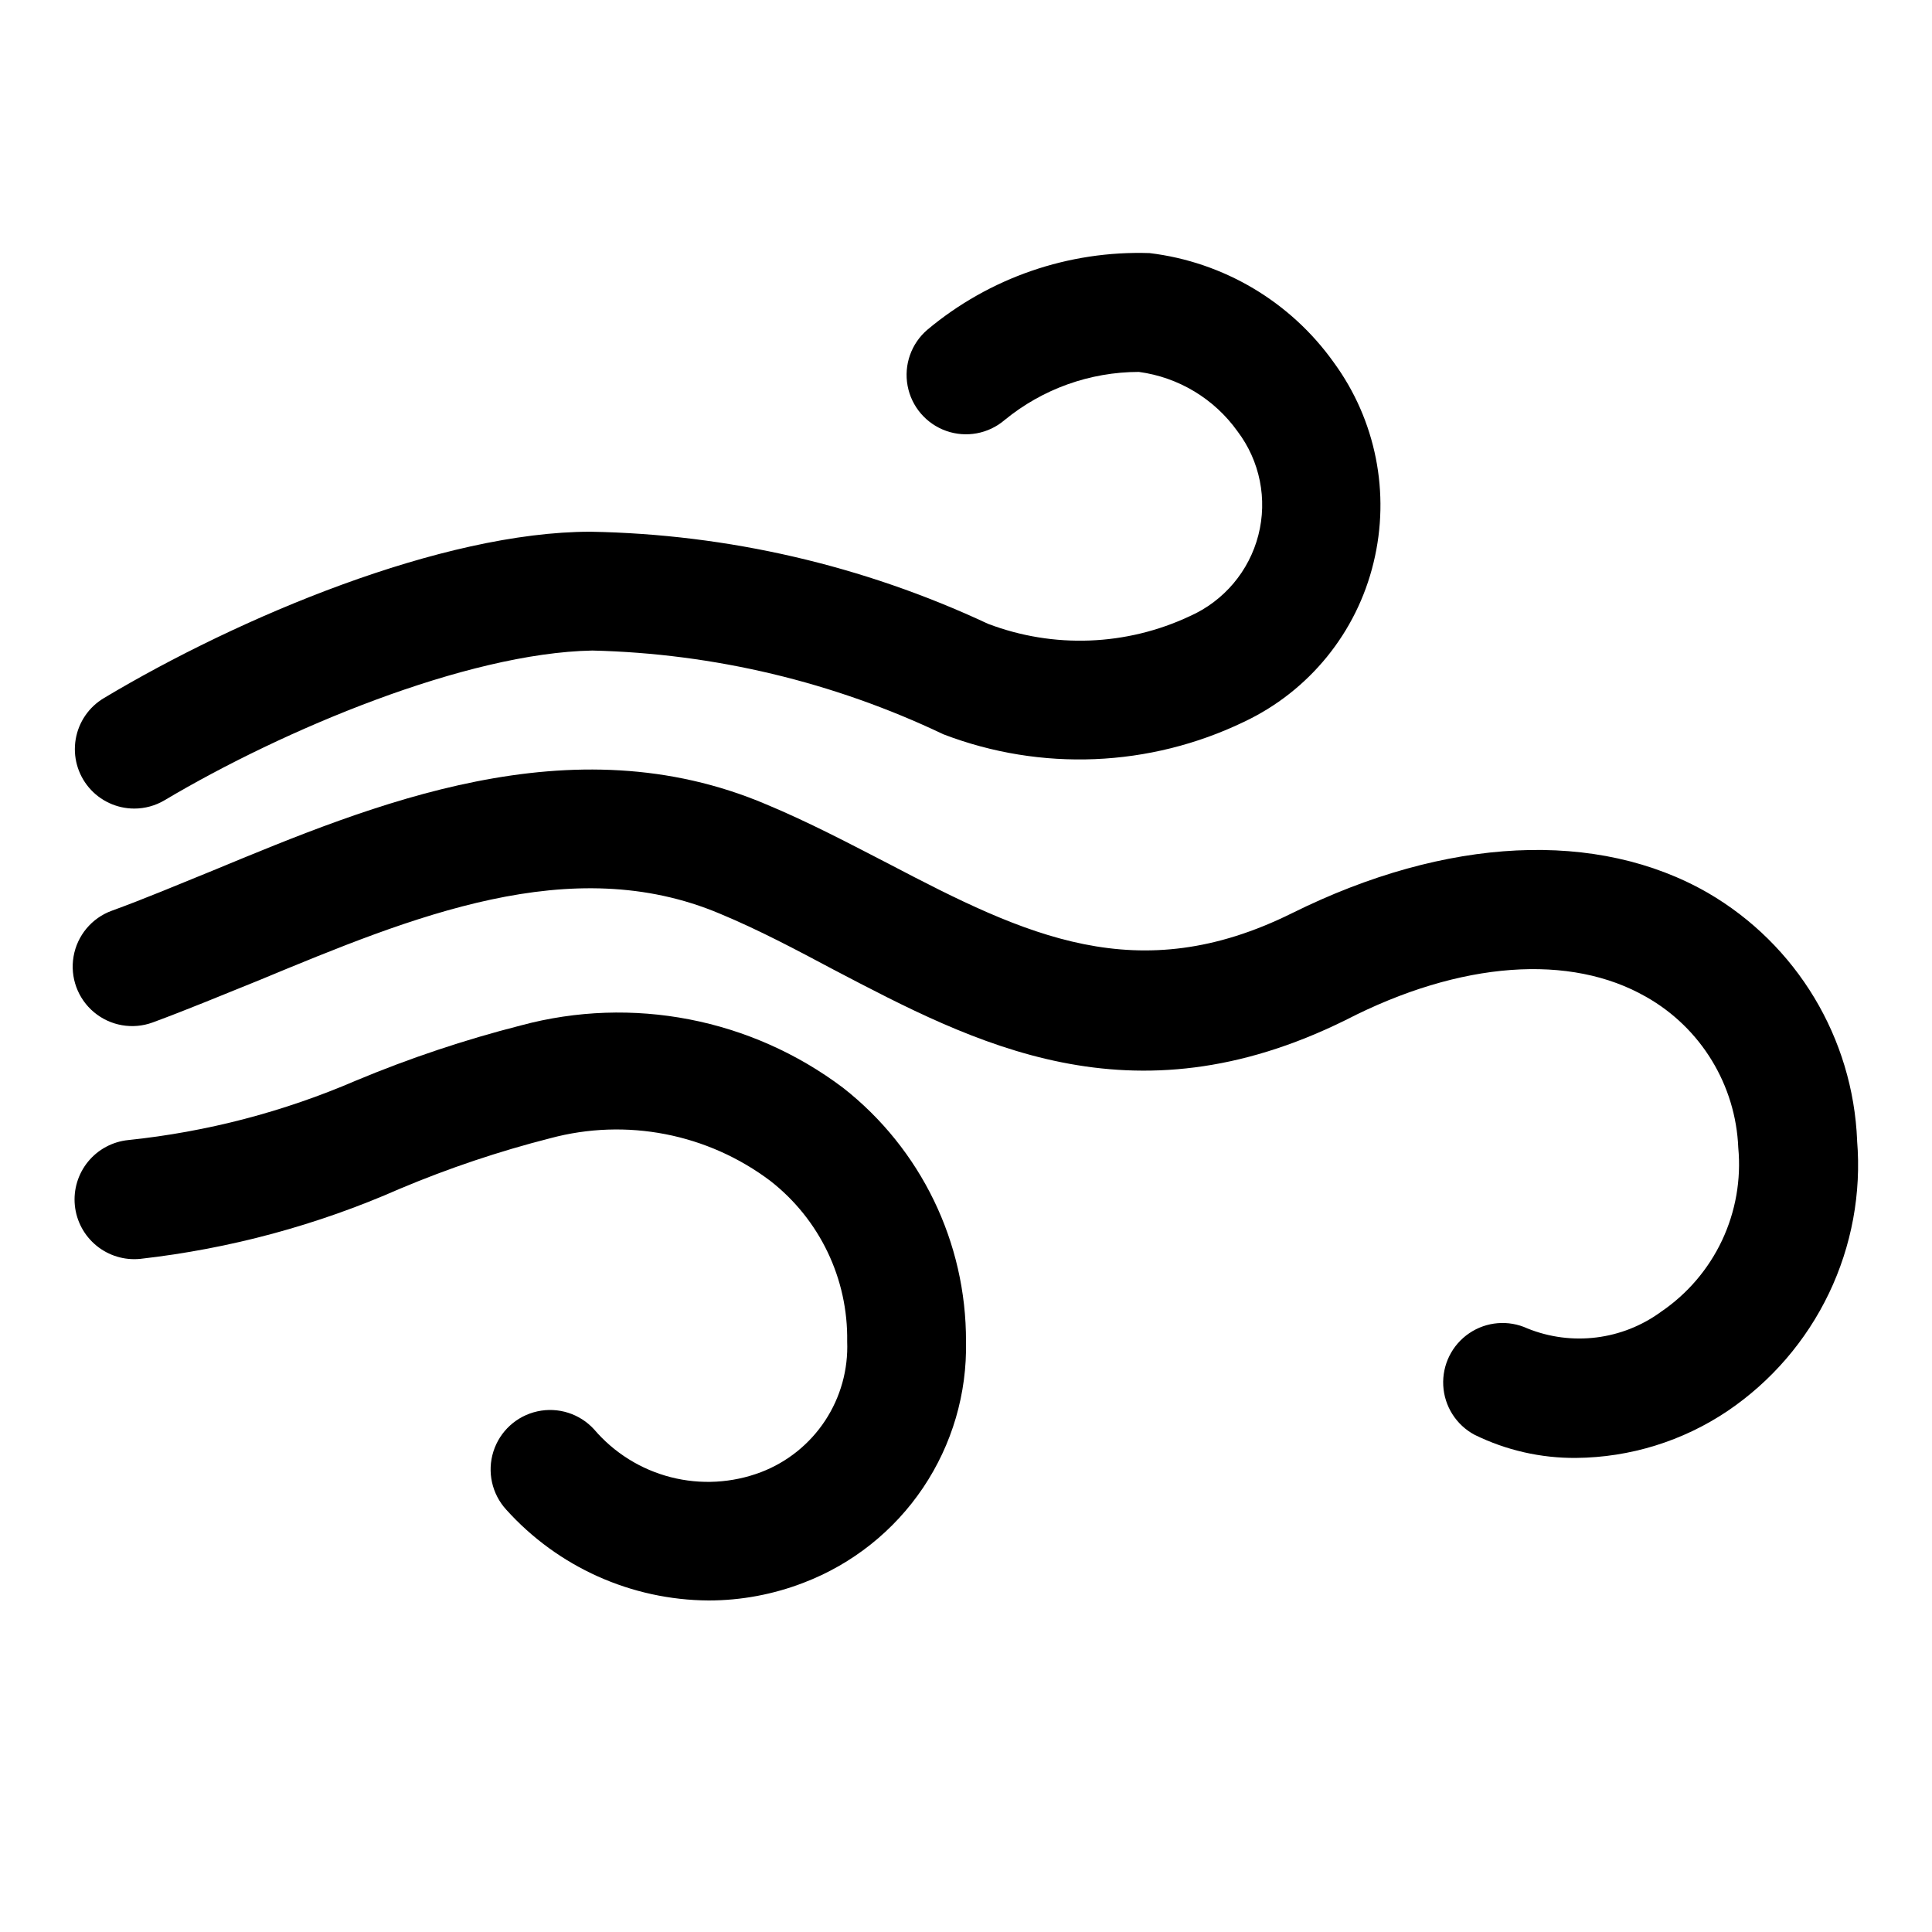
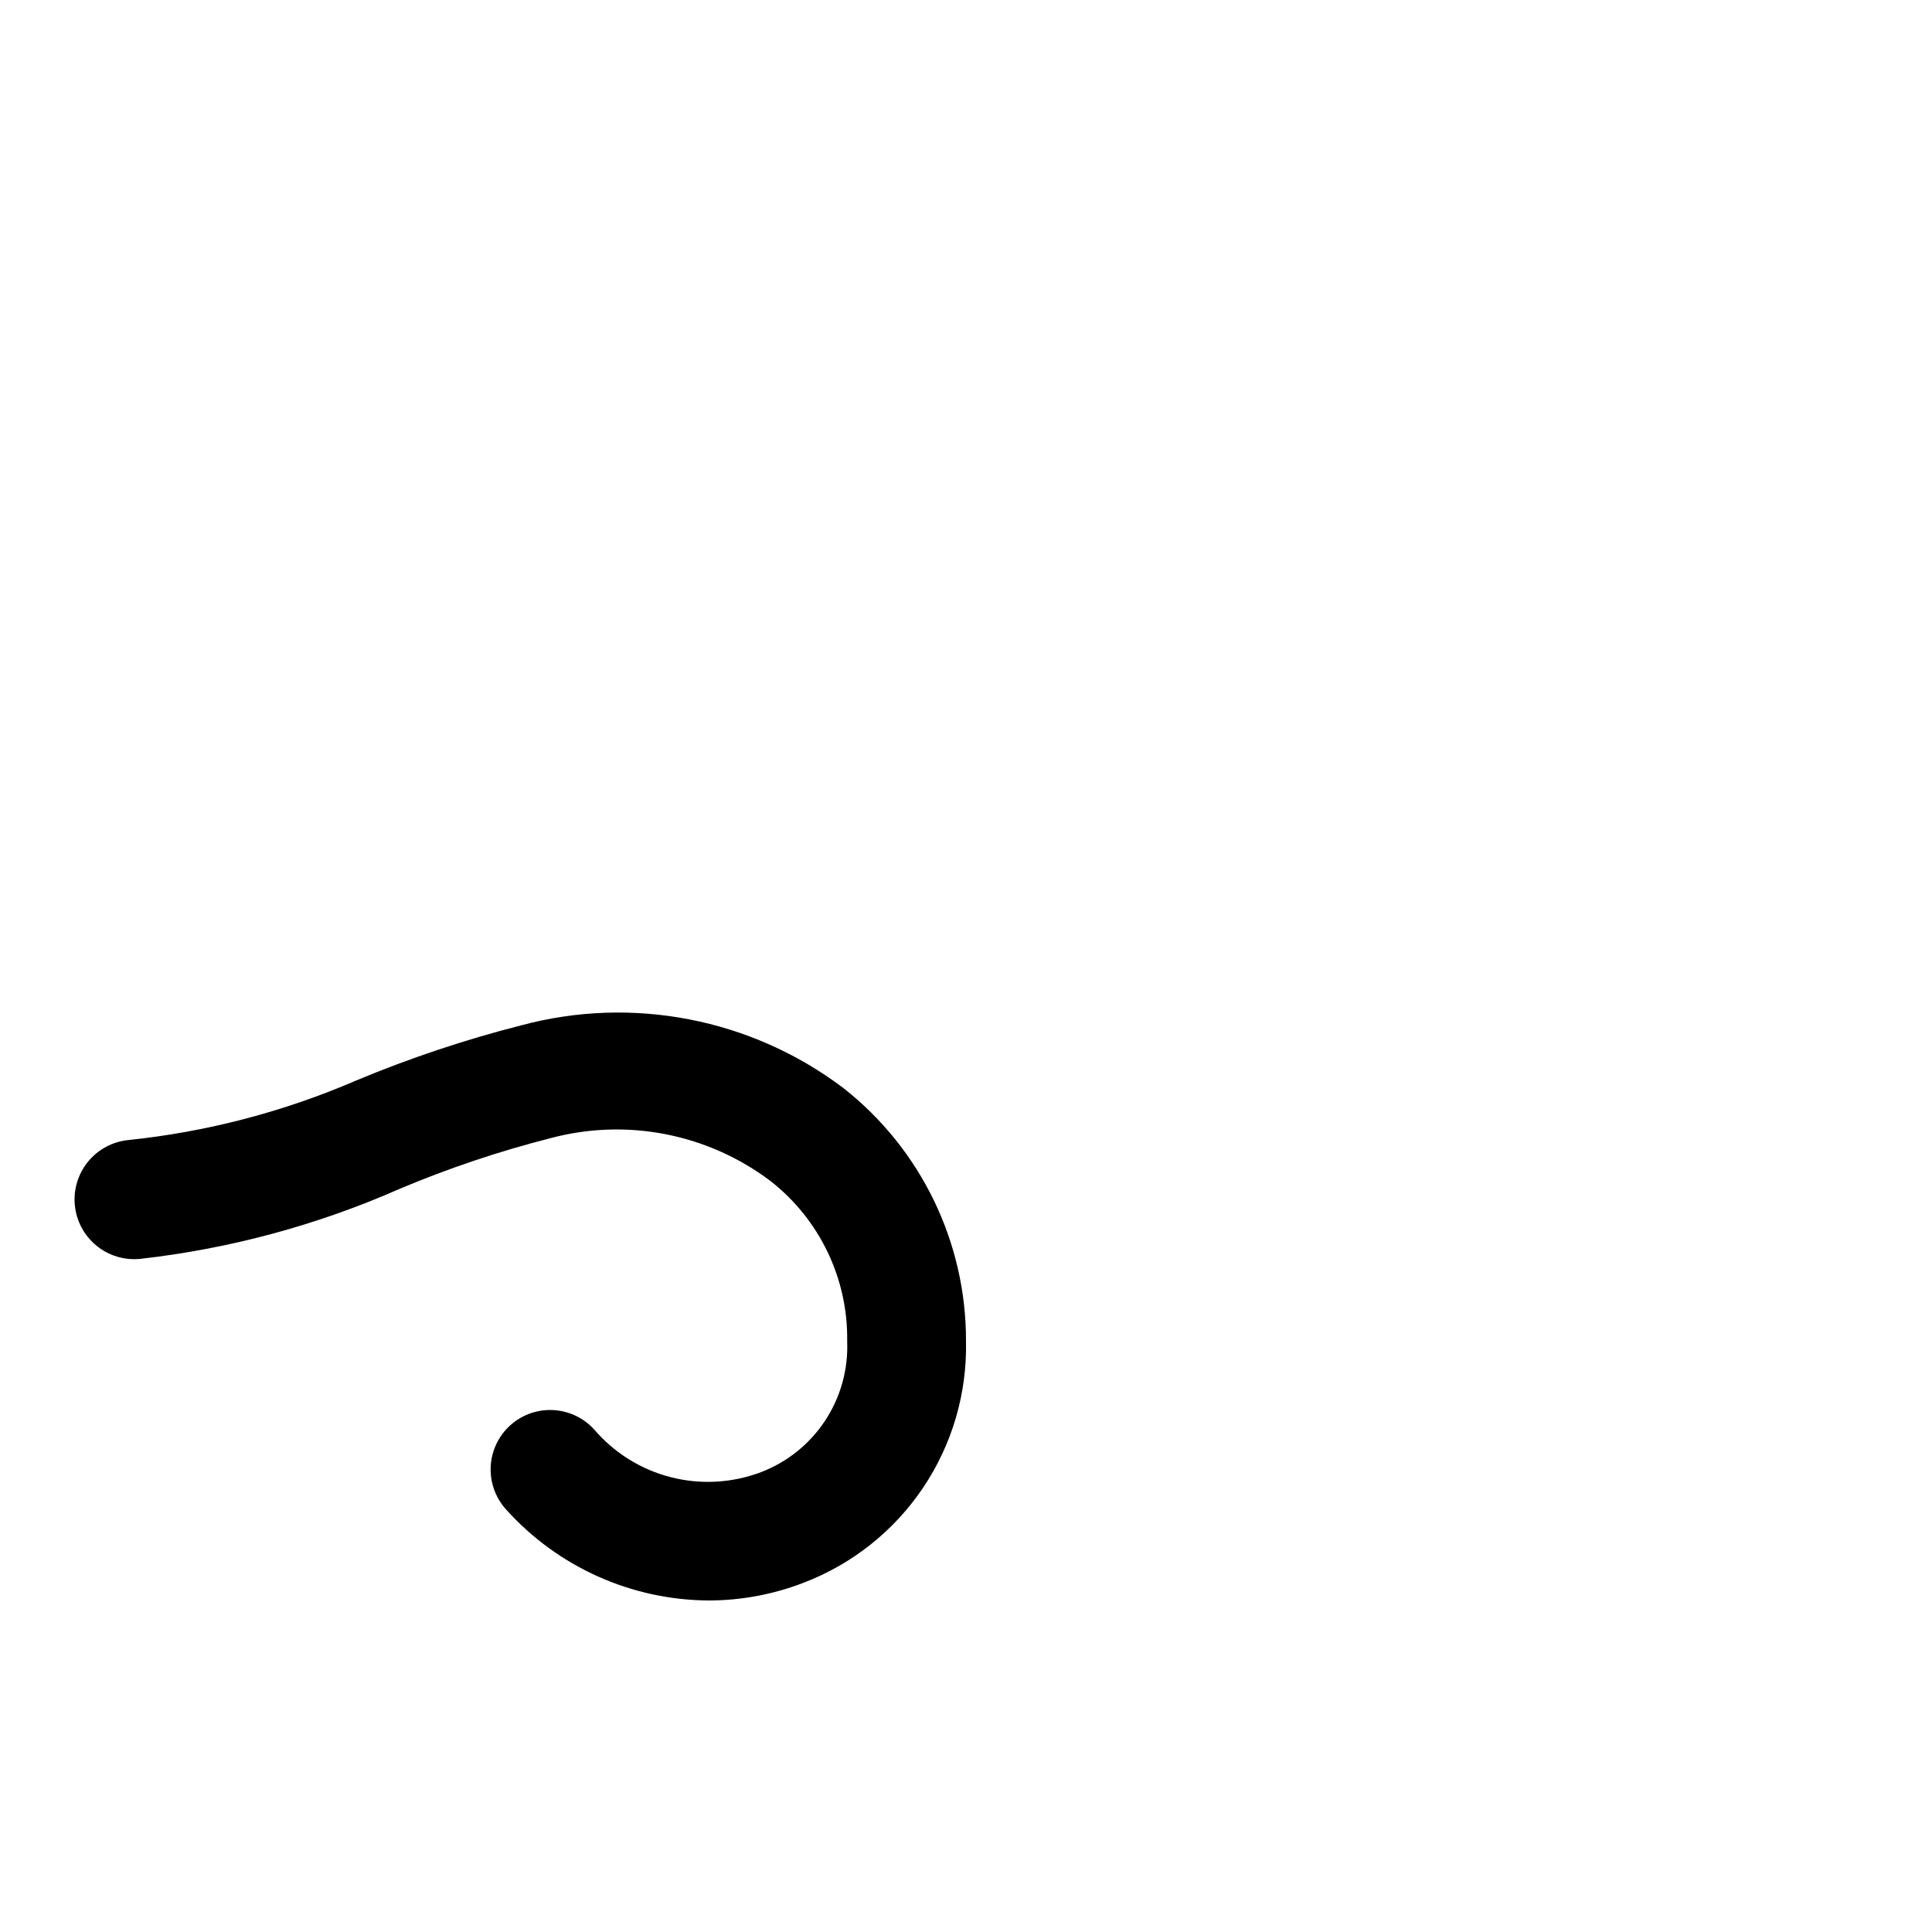
<svg xmlns="http://www.w3.org/2000/svg" fill="#000000" width="800px" height="800px" version="1.1" viewBox="144 144 512 512">
  <g>
-     <path d="m179.58 358.28c2.824 0 5.598-0.762 8.027-2.203 31.488-18.734 79.98-39.047 113.36-39.676h0.004c32.234 0.766 63.941 8.328 93.047 22.199 25.879 9.918 54.699 8.719 79.664-3.309 17.238-8.145 29.859-23.656 34.324-42.191 4.484-18.379 0.625-37.797-10.551-53.059-11.465-16.094-29.184-26.609-48.805-28.969-21.461-0.707-42.426 6.523-58.883 20.309-4.277 3.656-6.273 9.316-5.246 14.848 1.027 5.527 4.93 10.09 10.234 11.965 5.305 1.875 11.203 0.777 15.477-2.879 10.035-8.234 22.605-12.738 35.582-12.754 10.512 1.414 19.973 7.113 26.137 15.742 5.945 7.852 7.981 17.988 5.527 27.523-2.453 9.539-9.129 17.434-18.121 21.441-16.828 7.922-36.152 8.66-53.531 2.047-33.004-15.449-68.895-23.766-105.33-24.402-39.359 0-93.203 22.672-128.95 44.082-3.981 2.363-6.723 6.359-7.488 10.93-0.77 4.566 0.512 9.238 3.5 12.777 2.992 3.535 7.387 5.578 12.02 5.578z" />
-     <path d="m636.16 446.29c-1.094-27.199-15.996-51.957-39.52-65.652-29.285-16.848-69.273-14.957-110.21 5.352s-70.535 5.984-106.9-13.066c-10.391-5.352-21.098-11.02-32.434-15.742-51.797-22.043-104.38 0-146.58 17.477-9.289 3.777-18.262 7.559-26.922 10.707v-0.004c-5.285 1.941-9.137 6.555-10.098 12.105-0.965 5.547 1.105 11.191 5.43 14.797 4.324 3.609 10.246 4.637 15.531 2.699 8.973-3.305 18.422-7.242 28.184-11.18 40.621-16.848 82.656-34.32 122.17-17.633 10.234 4.25 20.309 9.605 30.07 14.801 37.312 19.523 78.719 41.562 135.71 13.383 30.543-15.742 59.672-17.633 79.664-6.141l0.004-0.004c14.504 8.215 23.73 23.34 24.402 39.992 0.785 8.41-0.699 16.879-4.297 24.523-3.602 7.641-9.184 14.18-16.172 18.93-10.246 7.504-23.648 9.172-35.422 4.41-5.008-2.301-10.852-1.816-15.41 1.277-4.562 3.09-7.172 8.344-6.887 13.844 0.285 5.504 3.43 10.457 8.281 13.059 8.375 4.117 17.594 6.223 26.926 6.141 14.309-0.125 28.27-4.449 40.145-12.438 11.559-7.824 20.828-18.582 26.859-31.172 6.031-12.586 8.609-26.555 7.465-40.465z" />
    <path d="m367.41 432.27c-24.379-18.367-55.863-24.465-85.336-16.531-14.926 3.805-29.555 8.699-43.766 14.641-19.188 8.273-39.52 13.582-60.301 15.746-4.176 0.418-8.016 2.477-10.672 5.723-2.656 3.25-3.914 7.418-3.5 11.594 0.418 4.176 2.481 8.016 5.727 10.672 3.246 2.66 7.418 3.918 11.594 3.5 23.742-2.676 46.938-8.941 68.801-18.578 12.926-5.445 26.242-9.918 39.832-13.383 20.176-5.438 41.734-1.254 58.41 11.336 13.055 10.207 20.574 25.941 20.312 42.508 0.293 7.438-1.75 14.777-5.848 20.992-4.094 6.211-10.035 10.984-16.984 13.645-7.641 2.898-15.996 3.367-23.914 1.336-7.918-2.027-15.016-6.453-20.324-12.672-3.797-4.16-9.527-5.981-15.031-4.773-5.5 1.207-9.941 5.258-11.648 10.625-1.707 5.371-0.418 11.242 3.379 15.402 13.703 15.234 33.195 23.98 53.688 24.09 8.613-0.008 17.156-1.609 25.188-4.723 12.879-4.93 23.918-13.715 31.613-25.156 7.691-11.441 11.664-24.98 11.371-38.766 0.09-26.238-11.938-51.047-32.59-67.227z" />
  </g>
</svg>